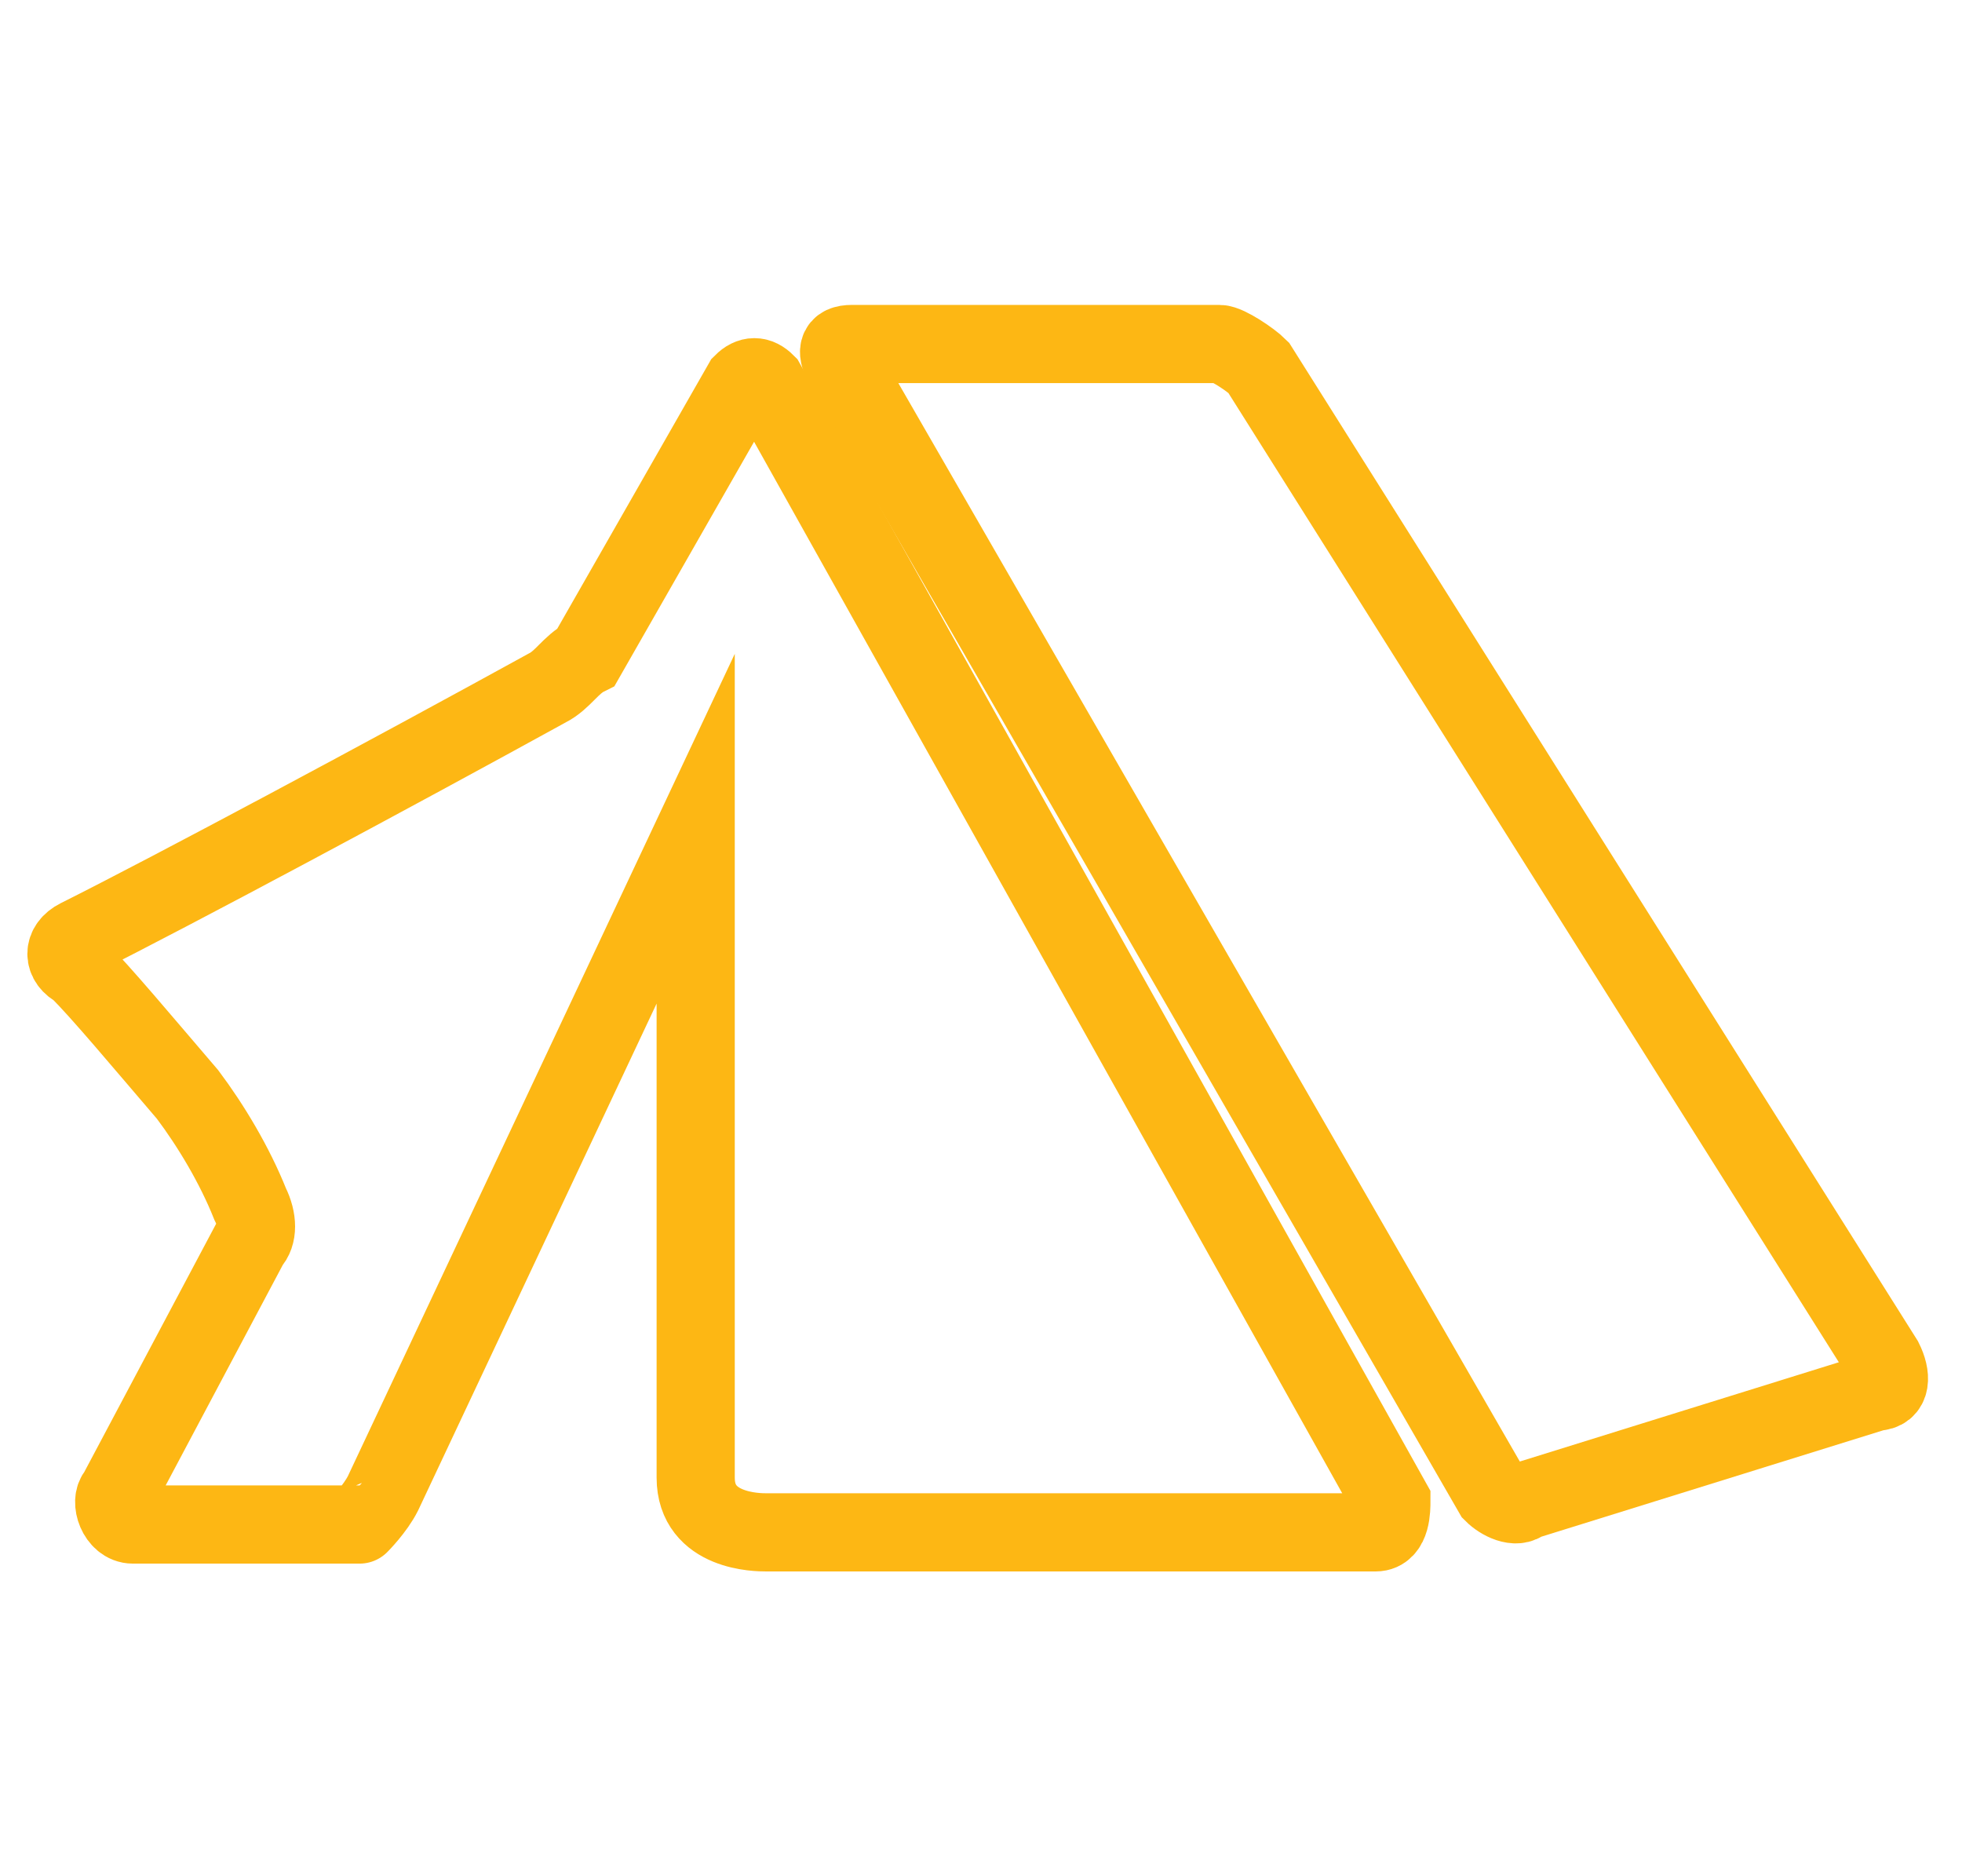
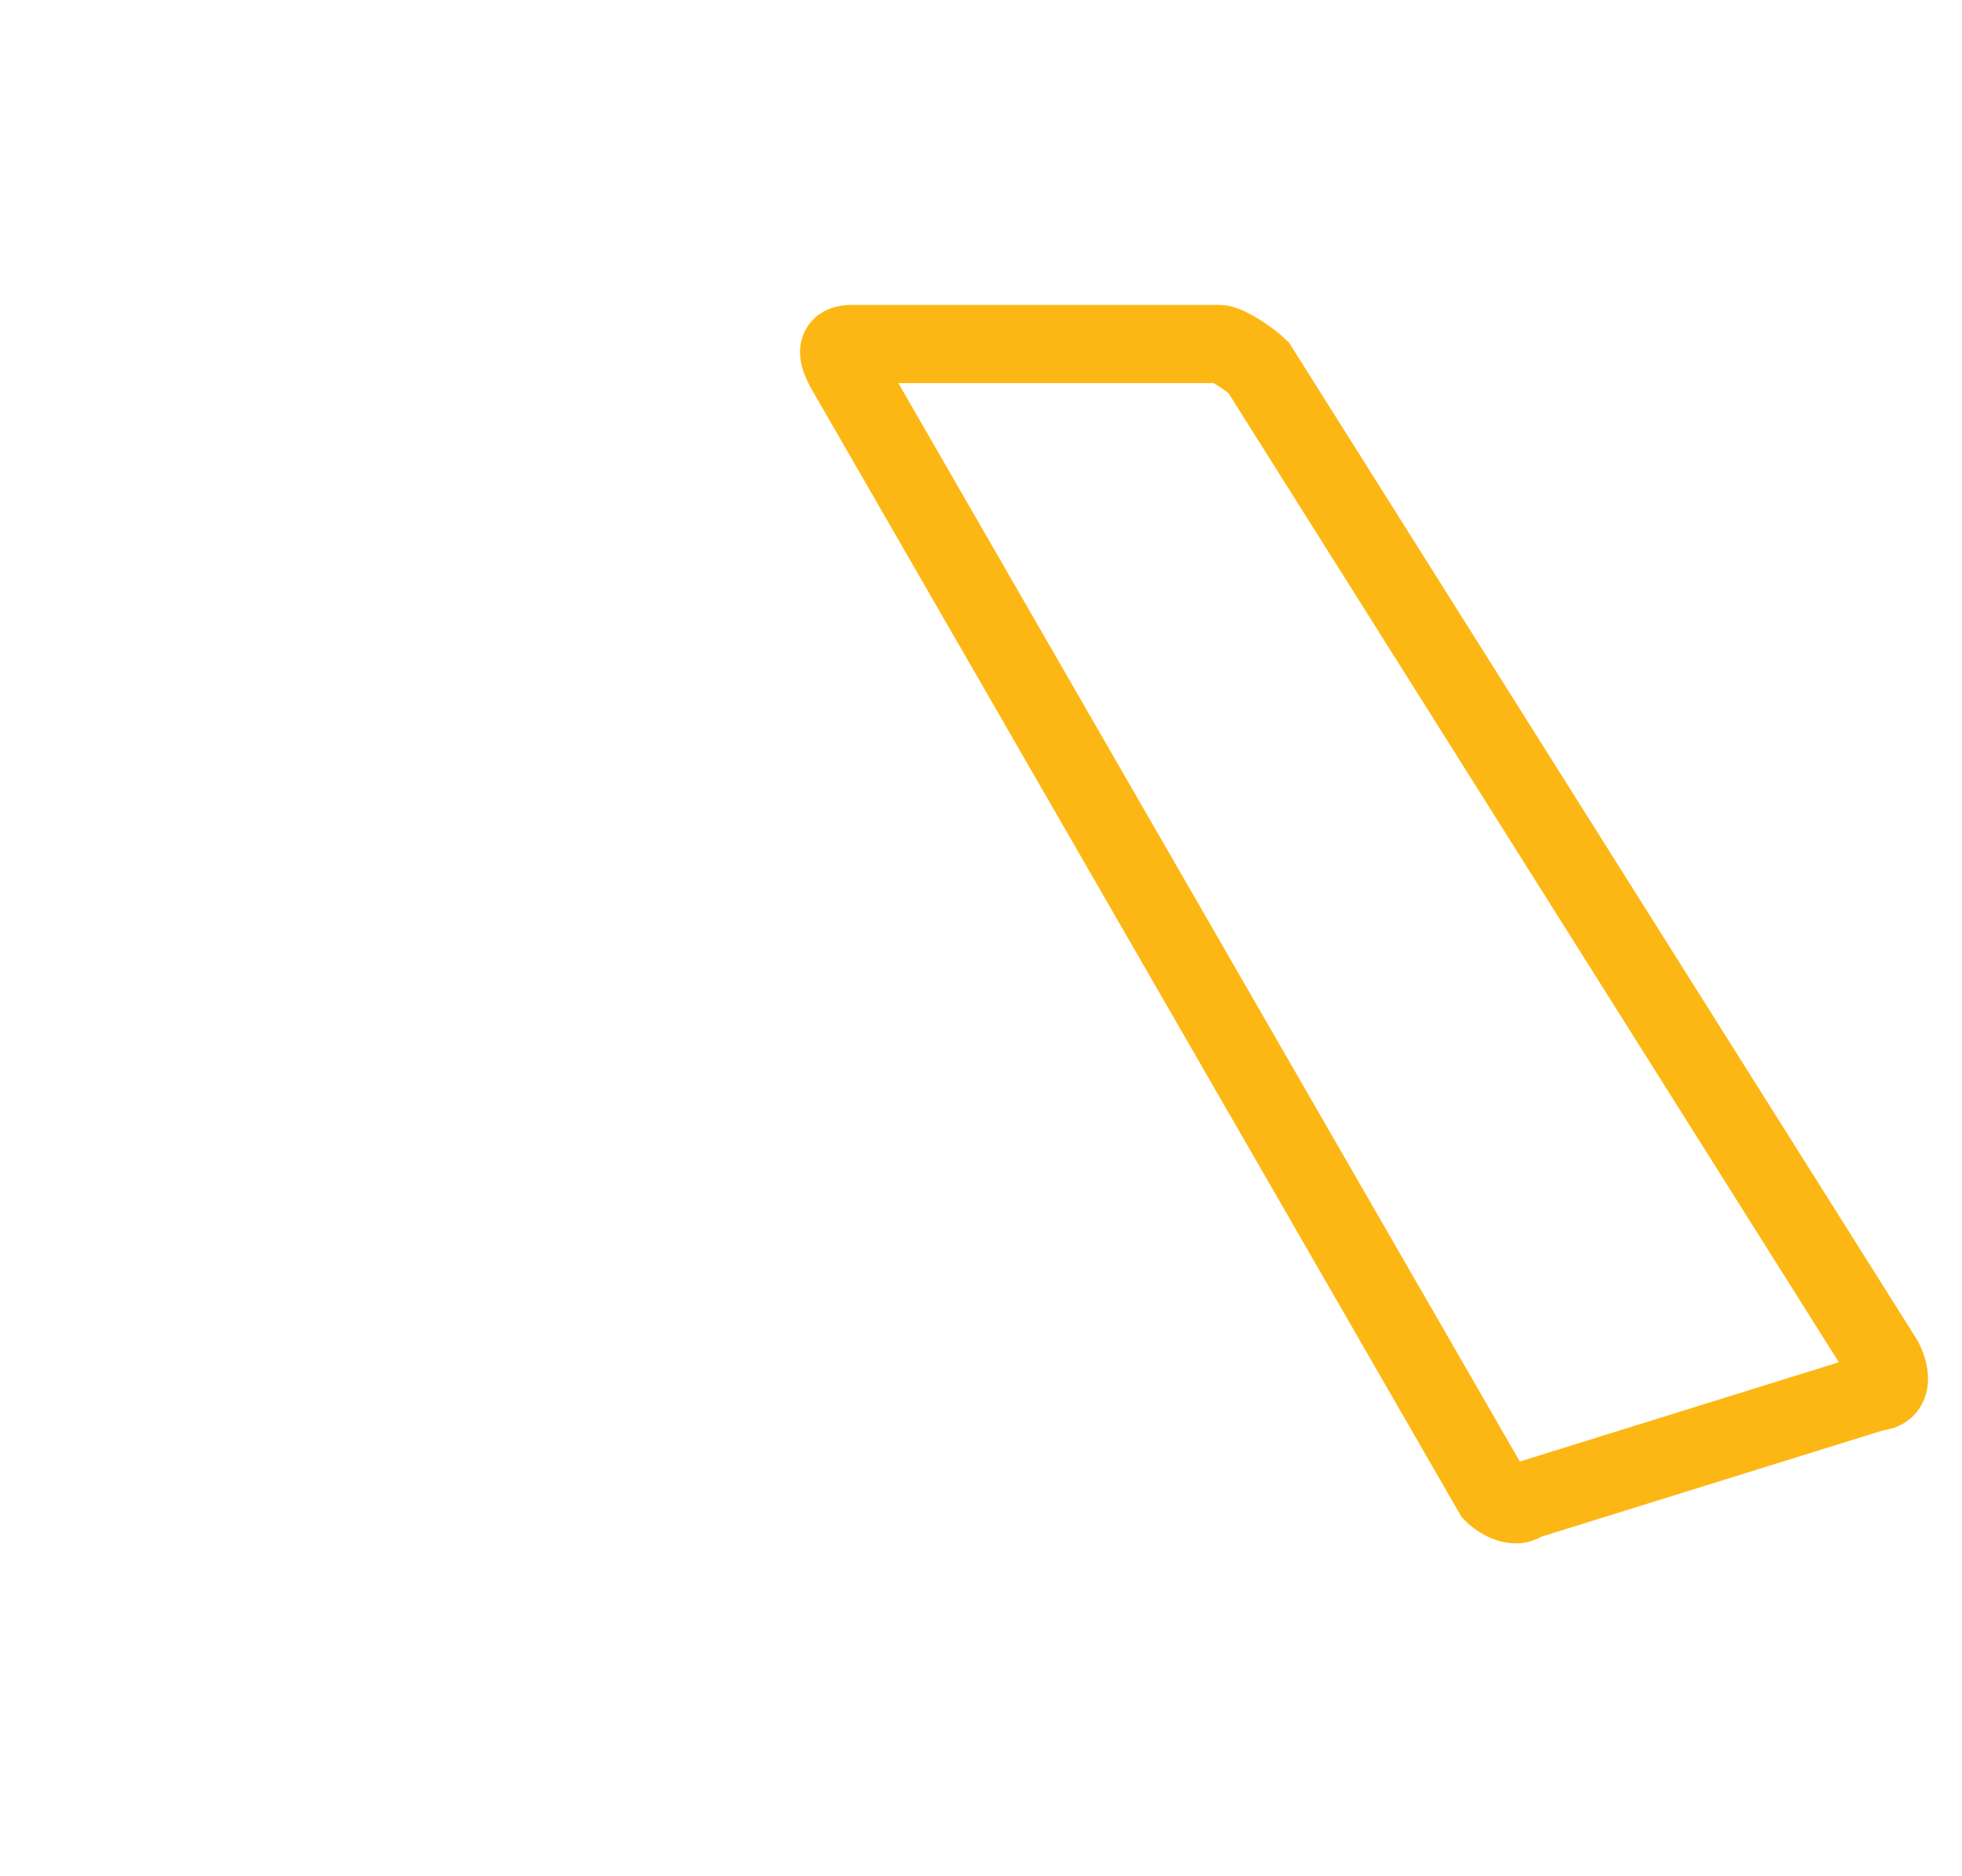
<svg xmlns="http://www.w3.org/2000/svg" version="1.1" id="Layer_1" x="0px" y="0px" viewBox="0 0 25.1 24" style="enable-background:new 0 0 25.1 24;" xml:space="preserve">
  <style type="text/css">
	.st0{fill:none;stroke:#FDB714;stroke-miterlimit:10;}
</style>
  <g>
    <g>
      <path class="st0" d="M16.1,4.7c-0.1-0.1-0.4-0.3-0.5-0.3h-4.7c-0.2,0-0.2,0.1-0.1,0.3l8.3,14.4c0.1,0.1,0.3,0.2,0.4,0.1l4.5-1.4    c0.2,0,0.2-0.2,0.1-0.4L16.1,4.7z" />
-       <path class="st0" d="M4.9,19.1l4-8.5v8.3c0,0.7,0.8,0.7,0.9,0.7h7.8c0.2,0,0.2-0.3,0.2-0.4l-8-14.3c-0.1-0.1-0.2-0.1-0.3,0l-2,3.5    C7.3,8.5,7.2,8.7,7,8.8C5,9.9,2.2,11.4,1,12c-0.2,0.1-0.2,0.3,0,0.4c0.3,0.3,0.8,0.9,1.4,1.6c0.3,0.4,0.6,0.9,0.8,1.4    c0.1,0.2,0.1,0.4,0,0.5l-1.7,3.2c-0.1,0.1,0,0.4,0.2,0.4h2.9C4.6,19.5,4.8,19.3,4.9,19.1z" />
    </g>
  </g>
</svg>